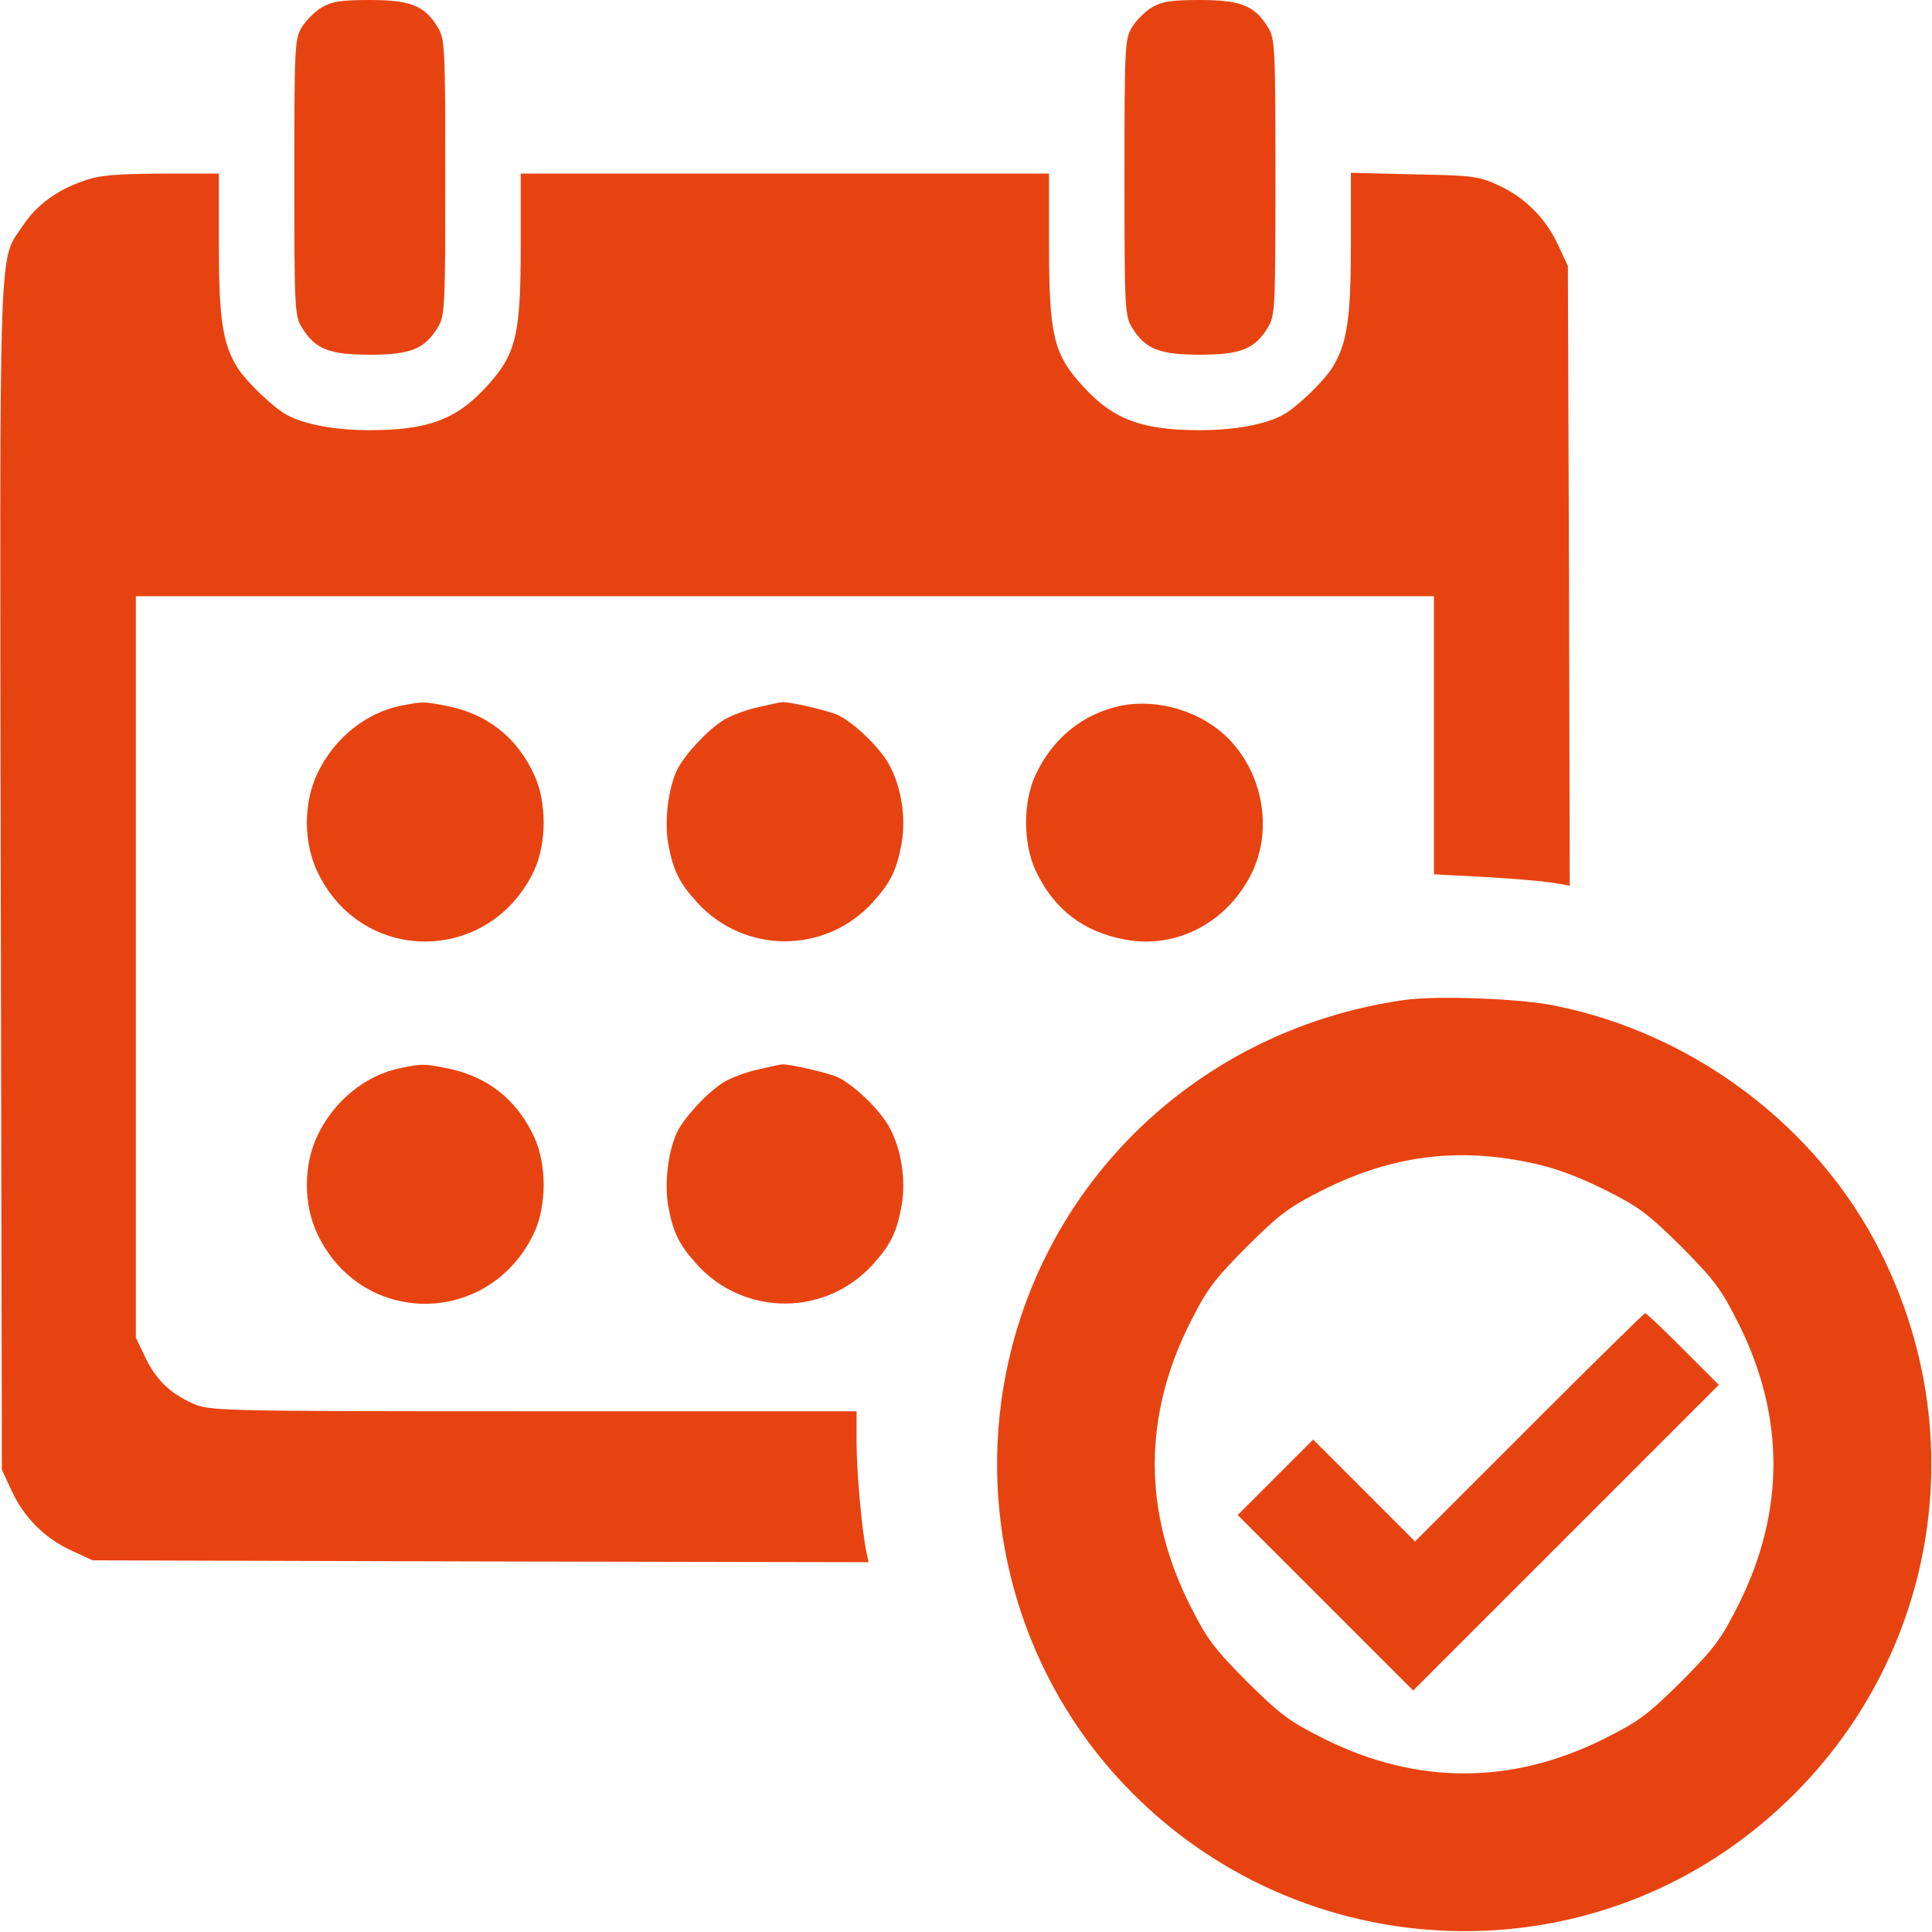
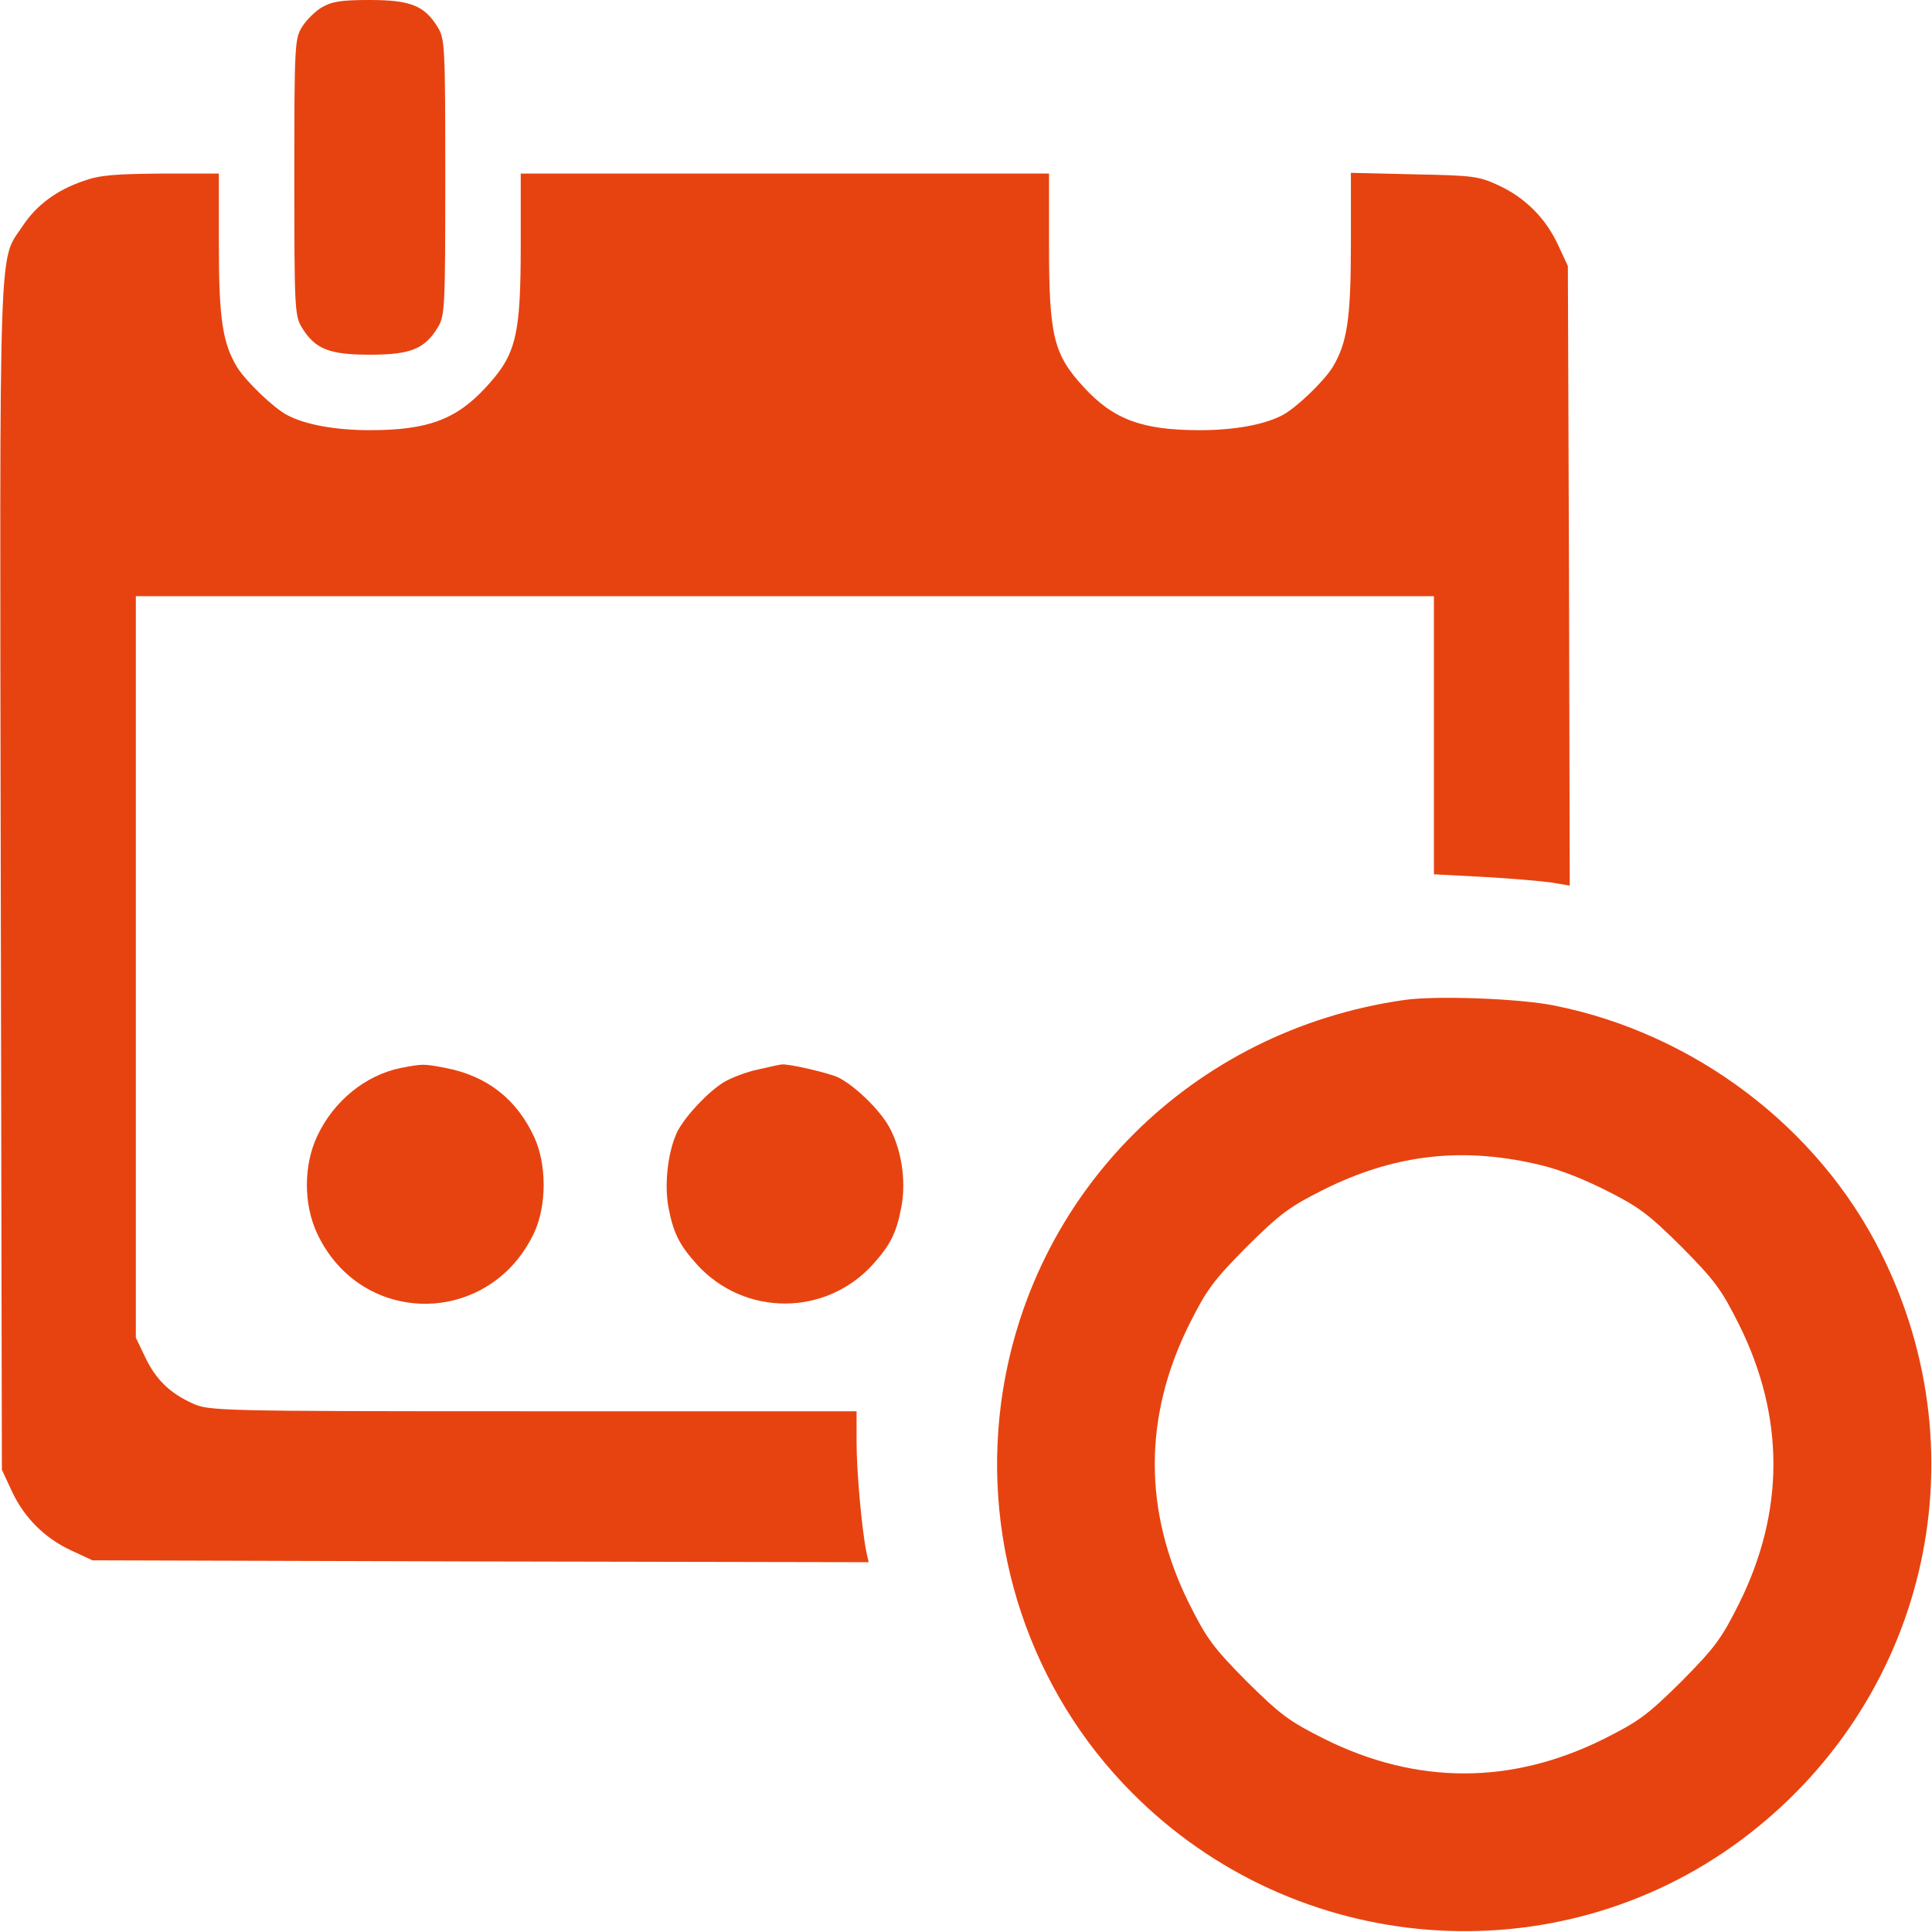
<svg xmlns="http://www.w3.org/2000/svg" version="1.0" width="512pt" height="512pt" viewBox="0 0 512 512" preserveAspectRatio="xMidYMid meet">
  <g transform="translate(0,512) scale(0.1,-0.1)" fill="#e74310" stroke="none">
    <path d="M852 5100 c-18 -11 -41 -34 -52 -52 -19 -31 -20 -51 -20 -398 0 -347 1 -367 20 -398 35 -57 72 -72 180 -72 108 0 145 15 180 72 19 31 20 51 20 398 0 347 -1 367 -20 398 -35 57 -72 72 -180 72 -77 0 -101 -4 -128 -20z" />
-     <path d="M3052 5100 c-18 -11 -41 -34 -52 -52 -19 -31 -20 -51 -20 -398 0 -347 1 -367 20 -398 35 -57 72 -72 180 -72 108 0 145 15 180 72 19 31 20 51 20 398 0 347 -1 367 -20 398 -35 57 -72 72 -180 72 -77 0 -101 -4 -128 -20z" />
    <path d="M223 4641 c-72 -24 -127 -65 -163 -120 -64 -96 -61 7 -58 -1721 l3 -1575 26 -56 c33 -71 87 -125 158 -158 l56 -26 1028 -3 1029 -2 -6 27 c-12 59 -26 212 -26 291 l0 82 -857 0 c-842 0 -859 1 -903 21 -60 27 -98 64 -126 124 l-24 50 0 983 0 982 1720 0 1720 0 0 -368 0 -369 133 -7 c72 -4 153 -11 180 -15 l47 -8 -2 821 -3 821 -26 56 c-33 71 -87 125 -158 158 -52 24 -67 26 -223 29 l-168 4 0 -189 c0 -199 -10 -263 -49 -327 -24 -38 -96 -107 -132 -126 -47 -25 -126 -40 -219 -40 -153 0 -229 28 -308 114 -80 87 -92 135 -92 379 l0 187 -700 0 -700 0 0 -187 c0 -244 -12 -292 -92 -379 -79 -86 -155 -114 -308 -114 -93 0 -172 15 -219 40 -36 19 -108 88 -132 126 -39 64 -49 128 -49 327 l0 187 -152 0 c-121 -1 -164 -4 -205 -19z" />
-     <path d="M1063 3250 c-94 -19 -178 -87 -222 -180 -37 -78 -37 -182 0 -260 118 -249 458 -246 575 4 33 72 33 180 0 252 -47 102 -126 163 -236 184 -59 11 -58 11 -117 0z" />
-     <path d="M2010 3246 c-30 -6 -72 -22 -92 -34 -42 -26 -100 -88 -122 -129 -25 -50 -36 -137 -25 -200 13 -70 29 -102 76 -154 125 -138 341 -138 466 0 47 52 63 84 76 154 13 71 -1 155 -34 213 -26 45 -88 105 -132 128 -24 12 -135 38 -152 35 -3 0 -31 -6 -61 -13z" />
-     <path d="M2972 3250 c-102 -21 -182 -86 -228 -184 -33 -72 -33 -180 0 -252 48 -103 127 -164 238 -184 137 -26 274 47 337 180 54 115 27 262 -65 354 -71 71 -185 105 -282 86z" />
+     <path d="M2010 3246 z" />
    <path d="M3722 2470 c-563 -80 -995 -512 -1069 -1068 -50 -380 78 -763 347 -1033 433 -436 1122 -490 1613 -126 489 363 645 1013 371 1558 -166 332 -494 580 -864 654 -93 19 -314 27 -398 15z m327 -430 c67 -13 126 -35 200 -71 94 -47 117 -64 207 -153 89 -90 106 -113 153 -207 121 -244 121 -494 0 -738 -47 -94 -64 -117 -153 -207 -90 -89 -113 -106 -207 -153 -244 -121 -494 -121 -738 0 -94 47 -117 64 -207 153 -89 90 -106 113 -153 207 -121 244 -121 494 0 738 47 94 64 117 153 207 90 89 113 106 207 153 178 88 349 110 538 71z" />
-     <path d="M4053 1338 l-303 -303 -135 135 -135 135 -100 -100 -100 -100 233 -233 232 -232 405 405 405 405 -95 95 c-52 52 -97 95 -100 95 -3 0 -141 -136 -307 -302z" />
    <path d="M1063 2290 c-94 -19 -178 -87 -222 -180 -37 -78 -37 -182 0 -260 118 -249 458 -246 575 4 33 72 33 180 0 252 -47 102 -126 163 -236 184 -59 11 -58 11 -117 0z" />
    <path d="M2010 2286 c-30 -6 -72 -22 -92 -34 -42 -26 -100 -88 -122 -129 -25 -50 -36 -137 -25 -200 13 -70 29 -102 76 -154 125 -138 341 -138 466 0 47 52 63 84 76 154 13 71 -1 155 -34 213 -26 45 -88 105 -132 128 -24 12 -135 38 -152 35 -3 0 -31 -6 -61 -13z" />
  </g>
</svg>